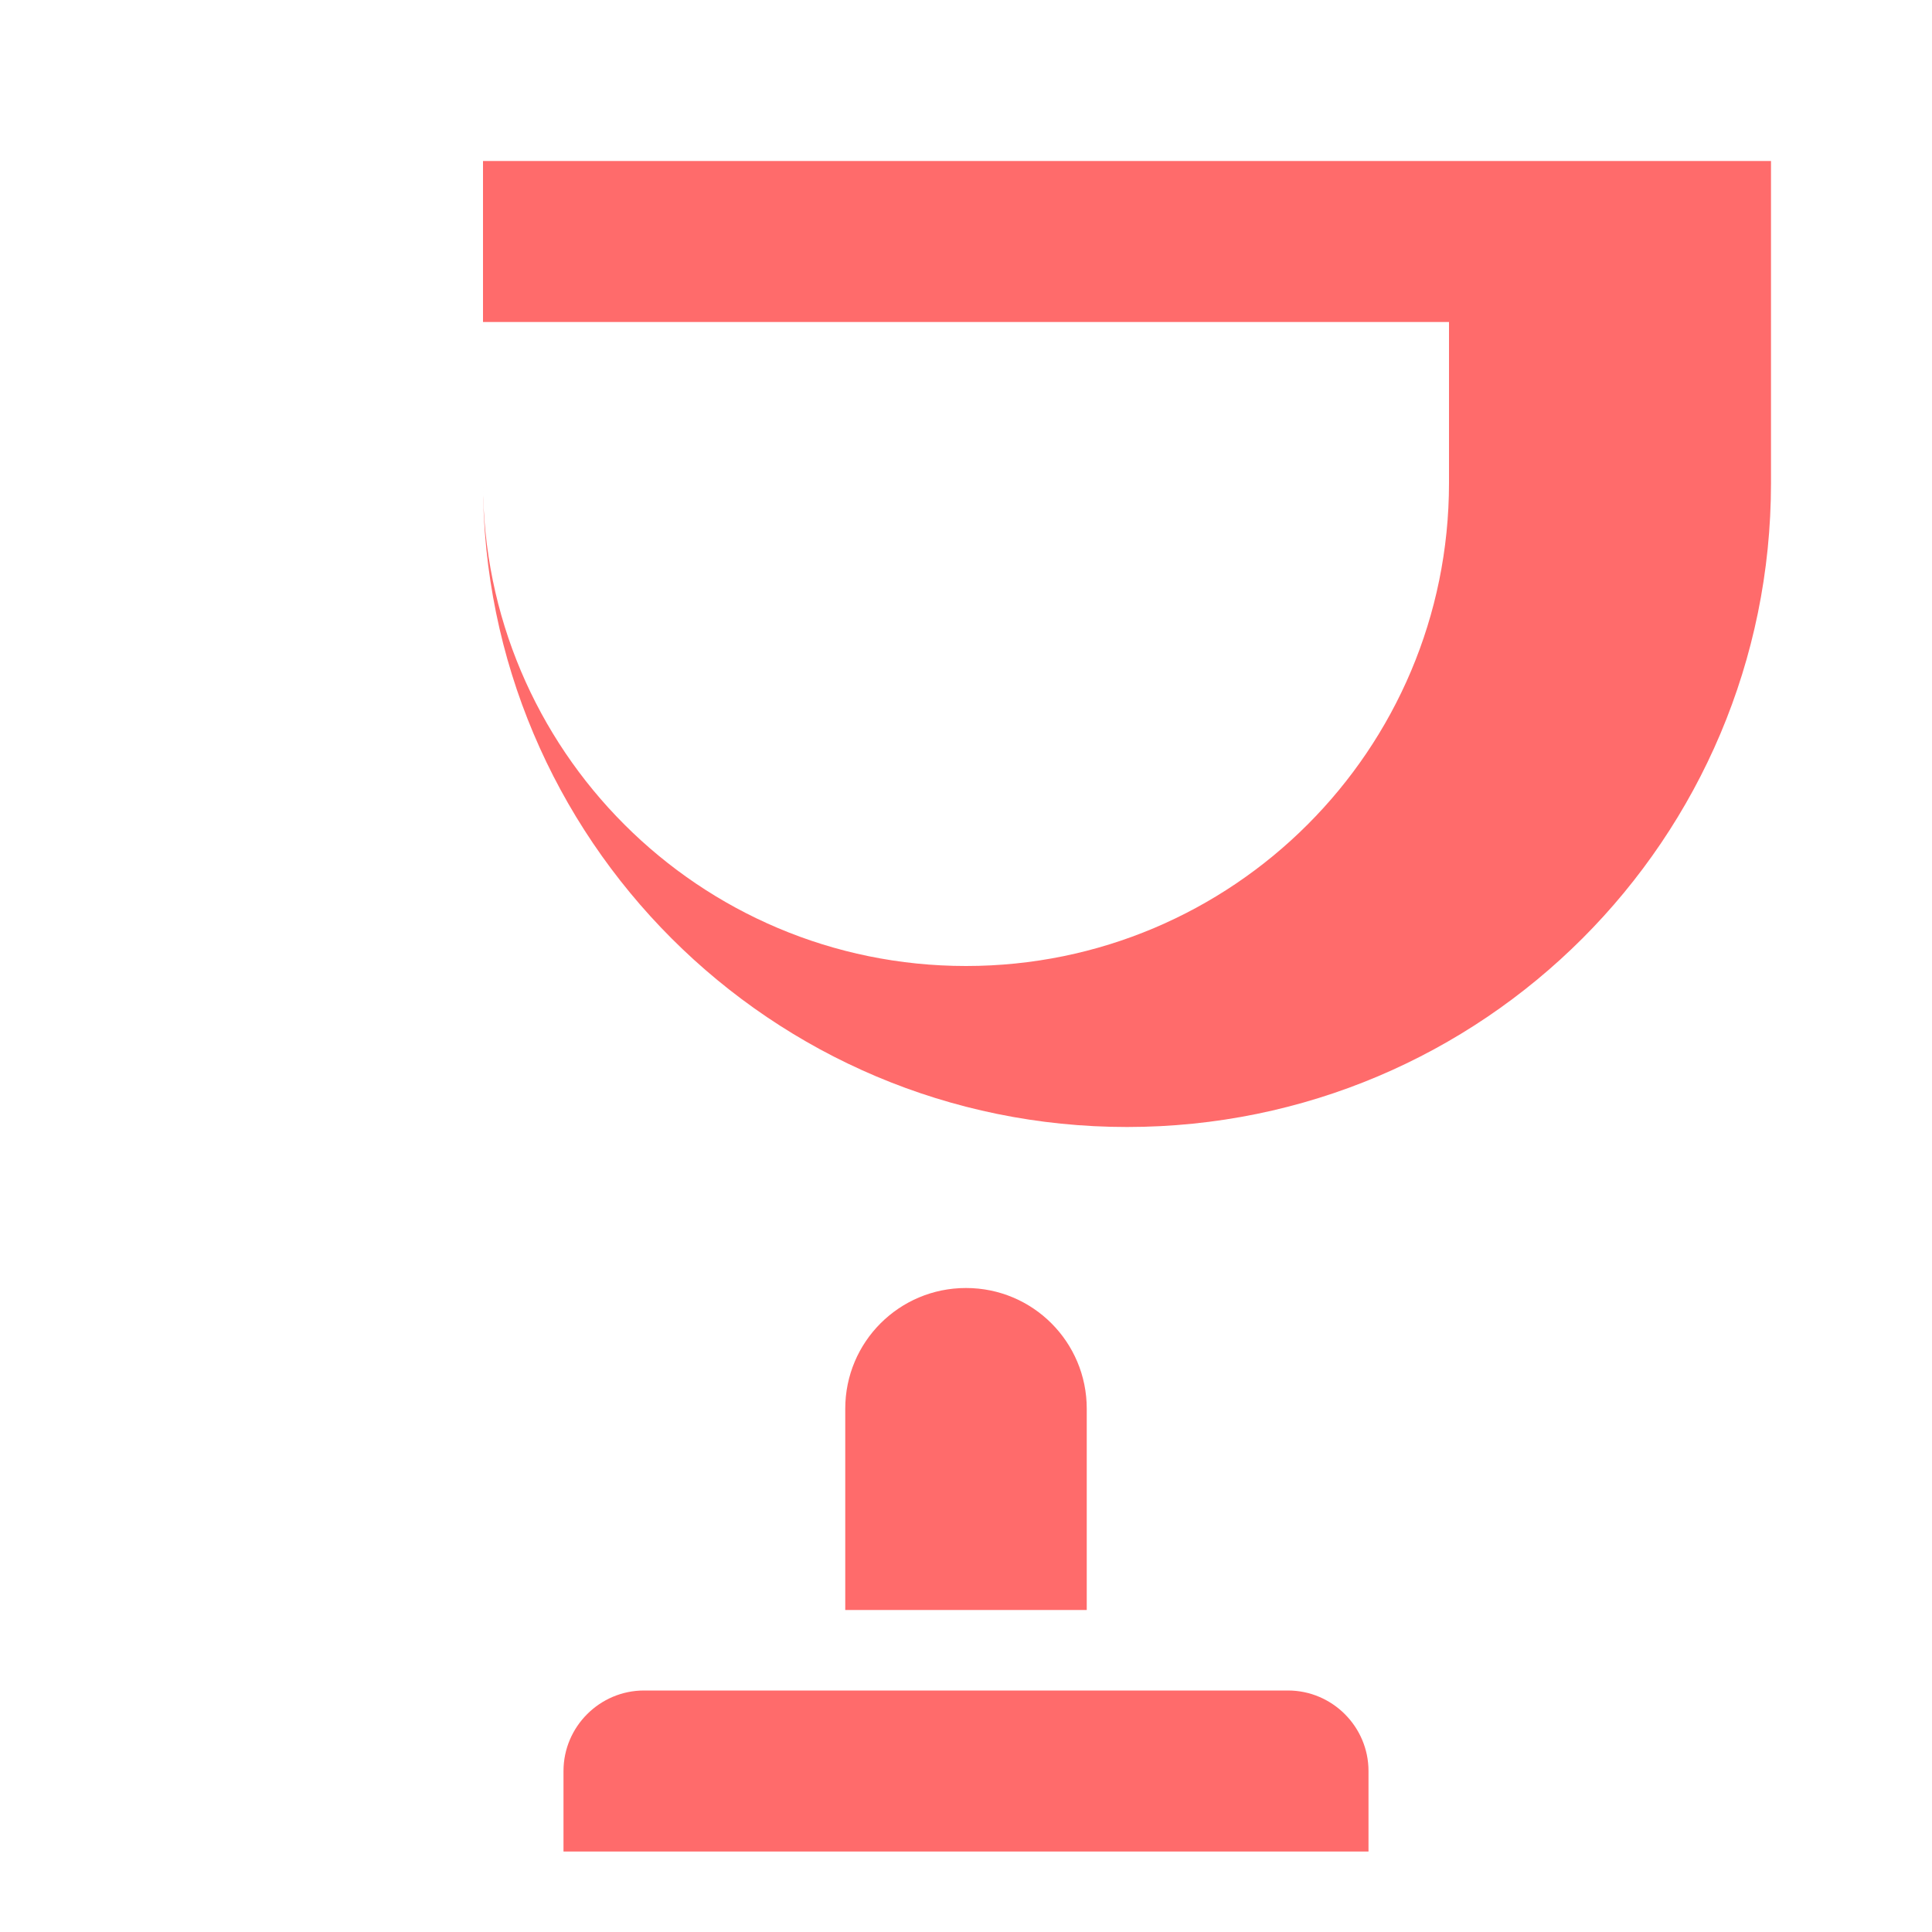
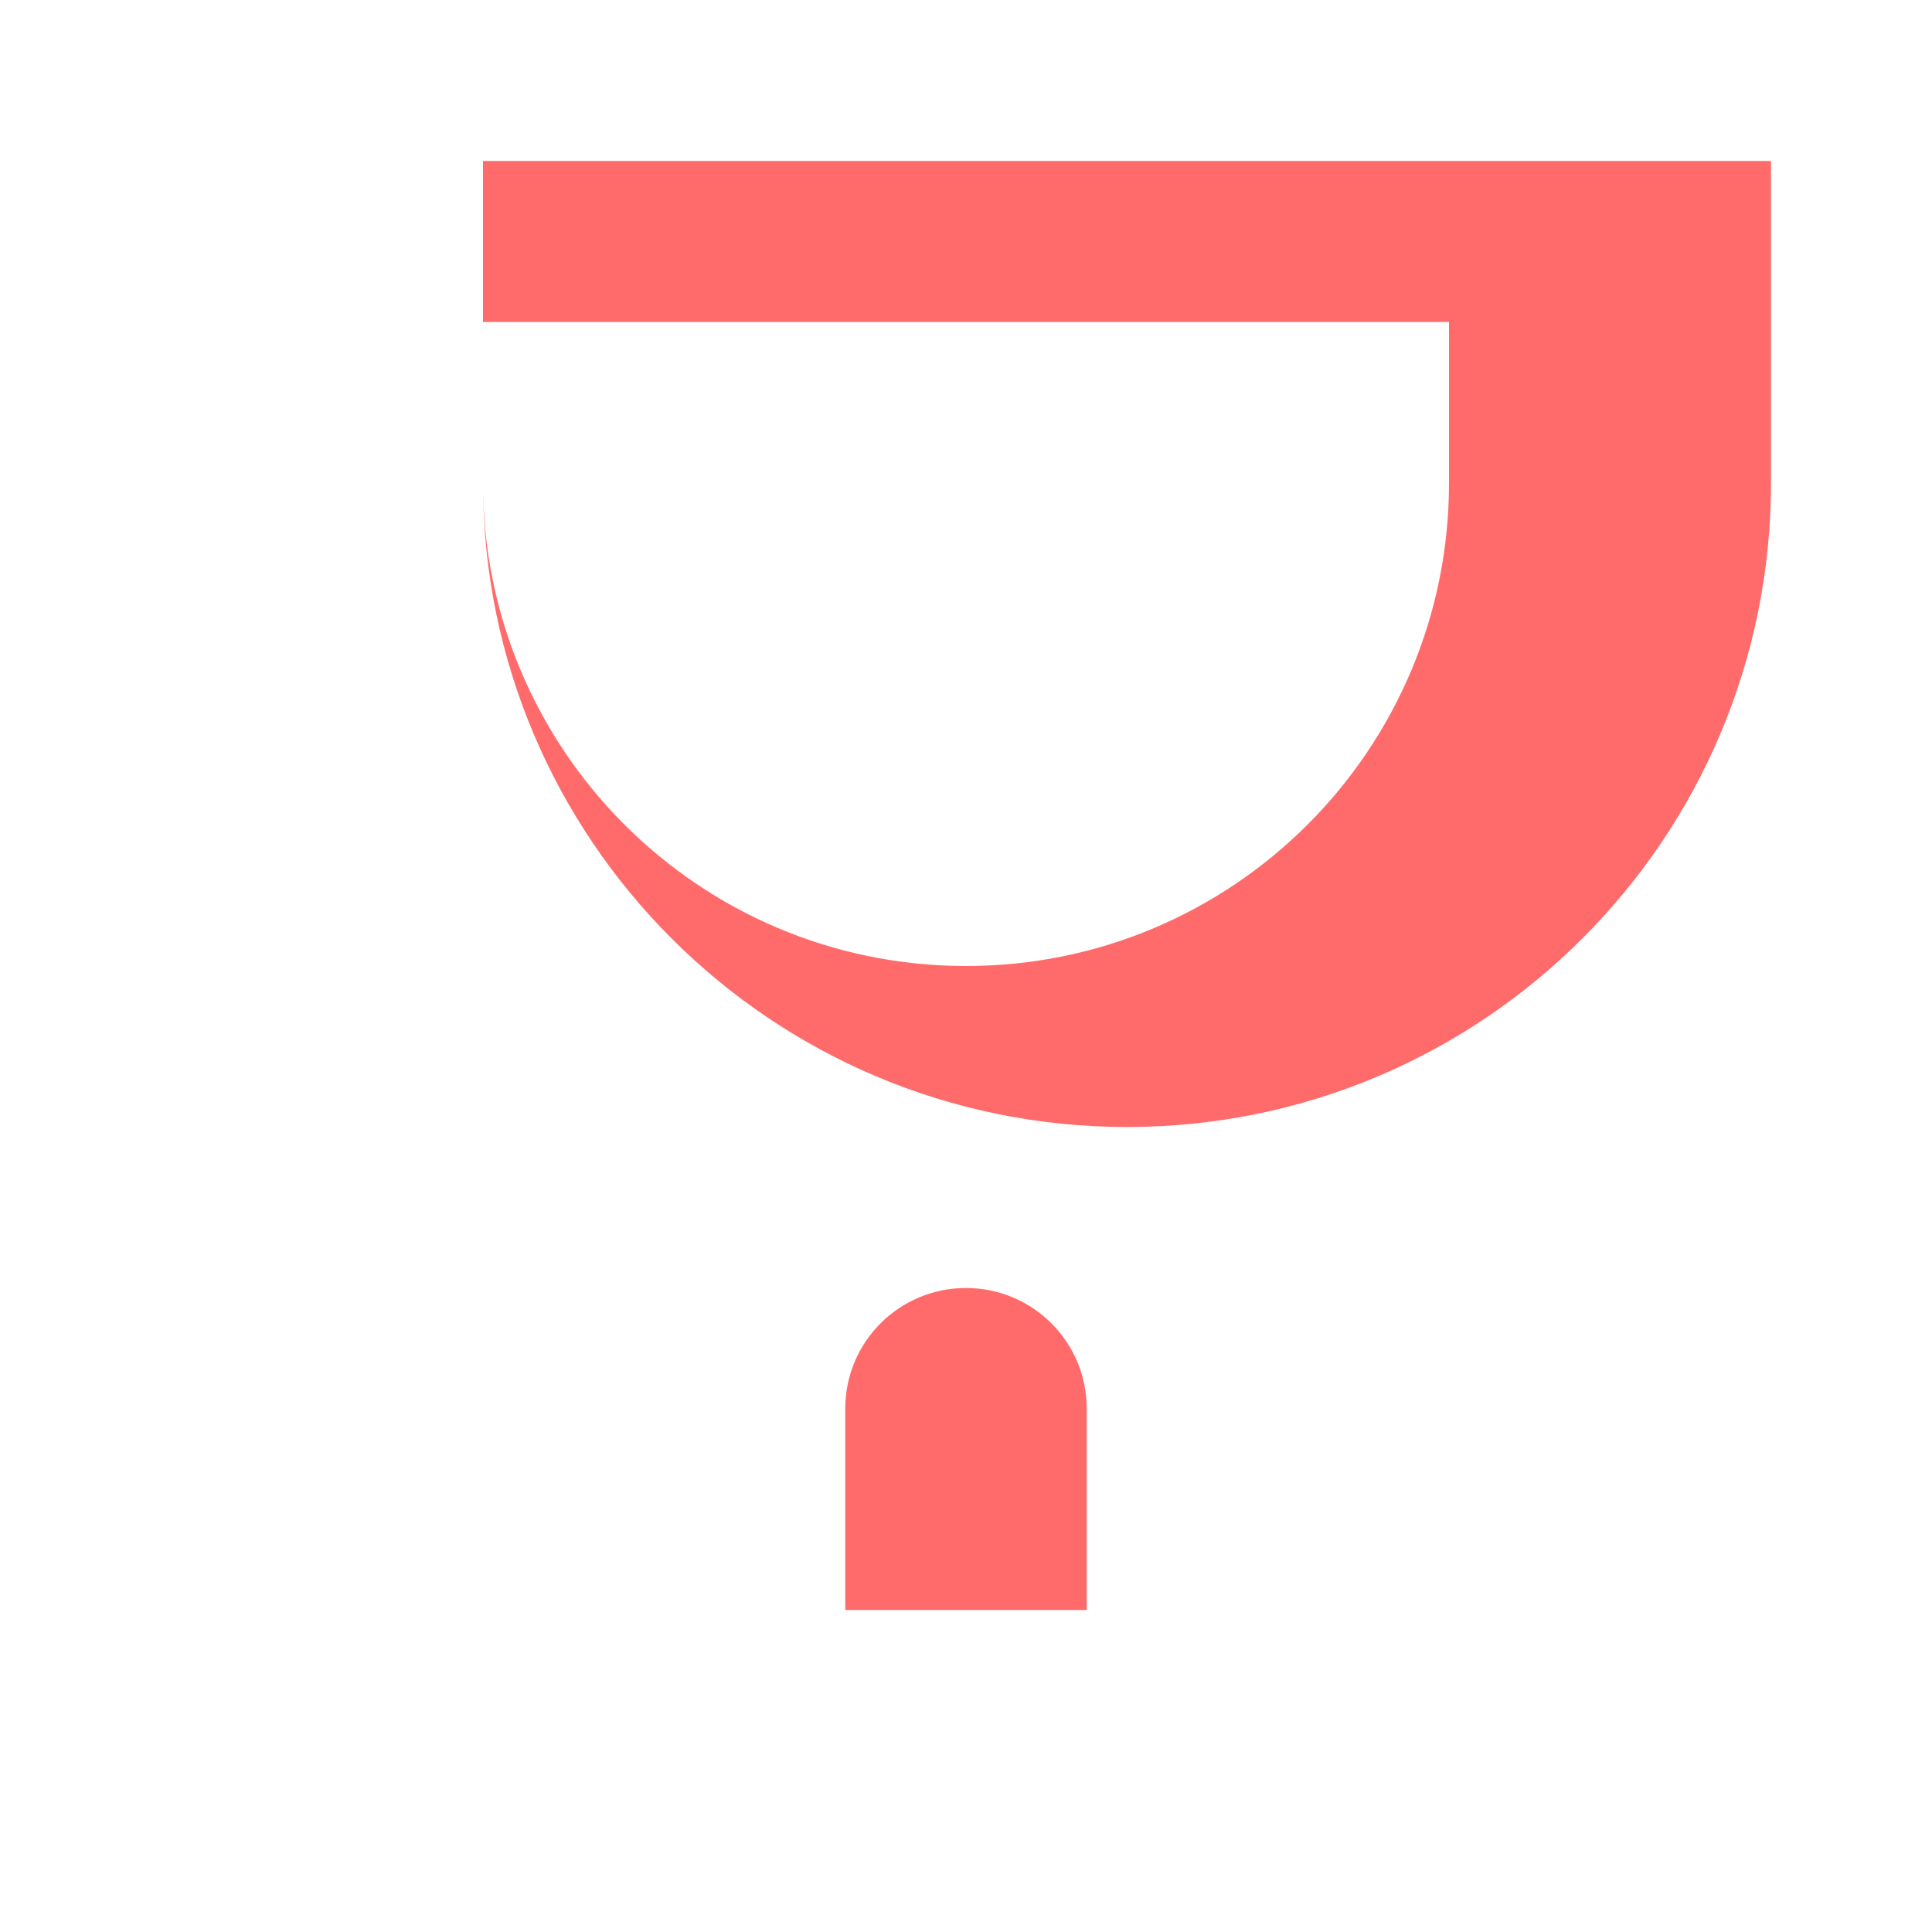
<svg xmlns="http://www.w3.org/2000/svg" viewBox="0 0 48 48">
  <path fill="#FF6B6B" d="M36 4H12v8c0 8.84 7.16 16 16 16s16-7.16 16-16V4h-8zm0 8c0 6.63-5.37 12-12 12s-12-5.37-12-12V8h24v4z" />
  <path fill="#FF6B6B" d="M24 32c-1.66 0-3 1.34-3 3v5h6v-5c0-1.66-1.34-3-3-3z" />
-   <path fill="#FF6B6B" d="M32 42H16c-1.1 0-2 .9-2 2v2h20v-2c0-1.1-.9-2-2-2z" />
</svg>